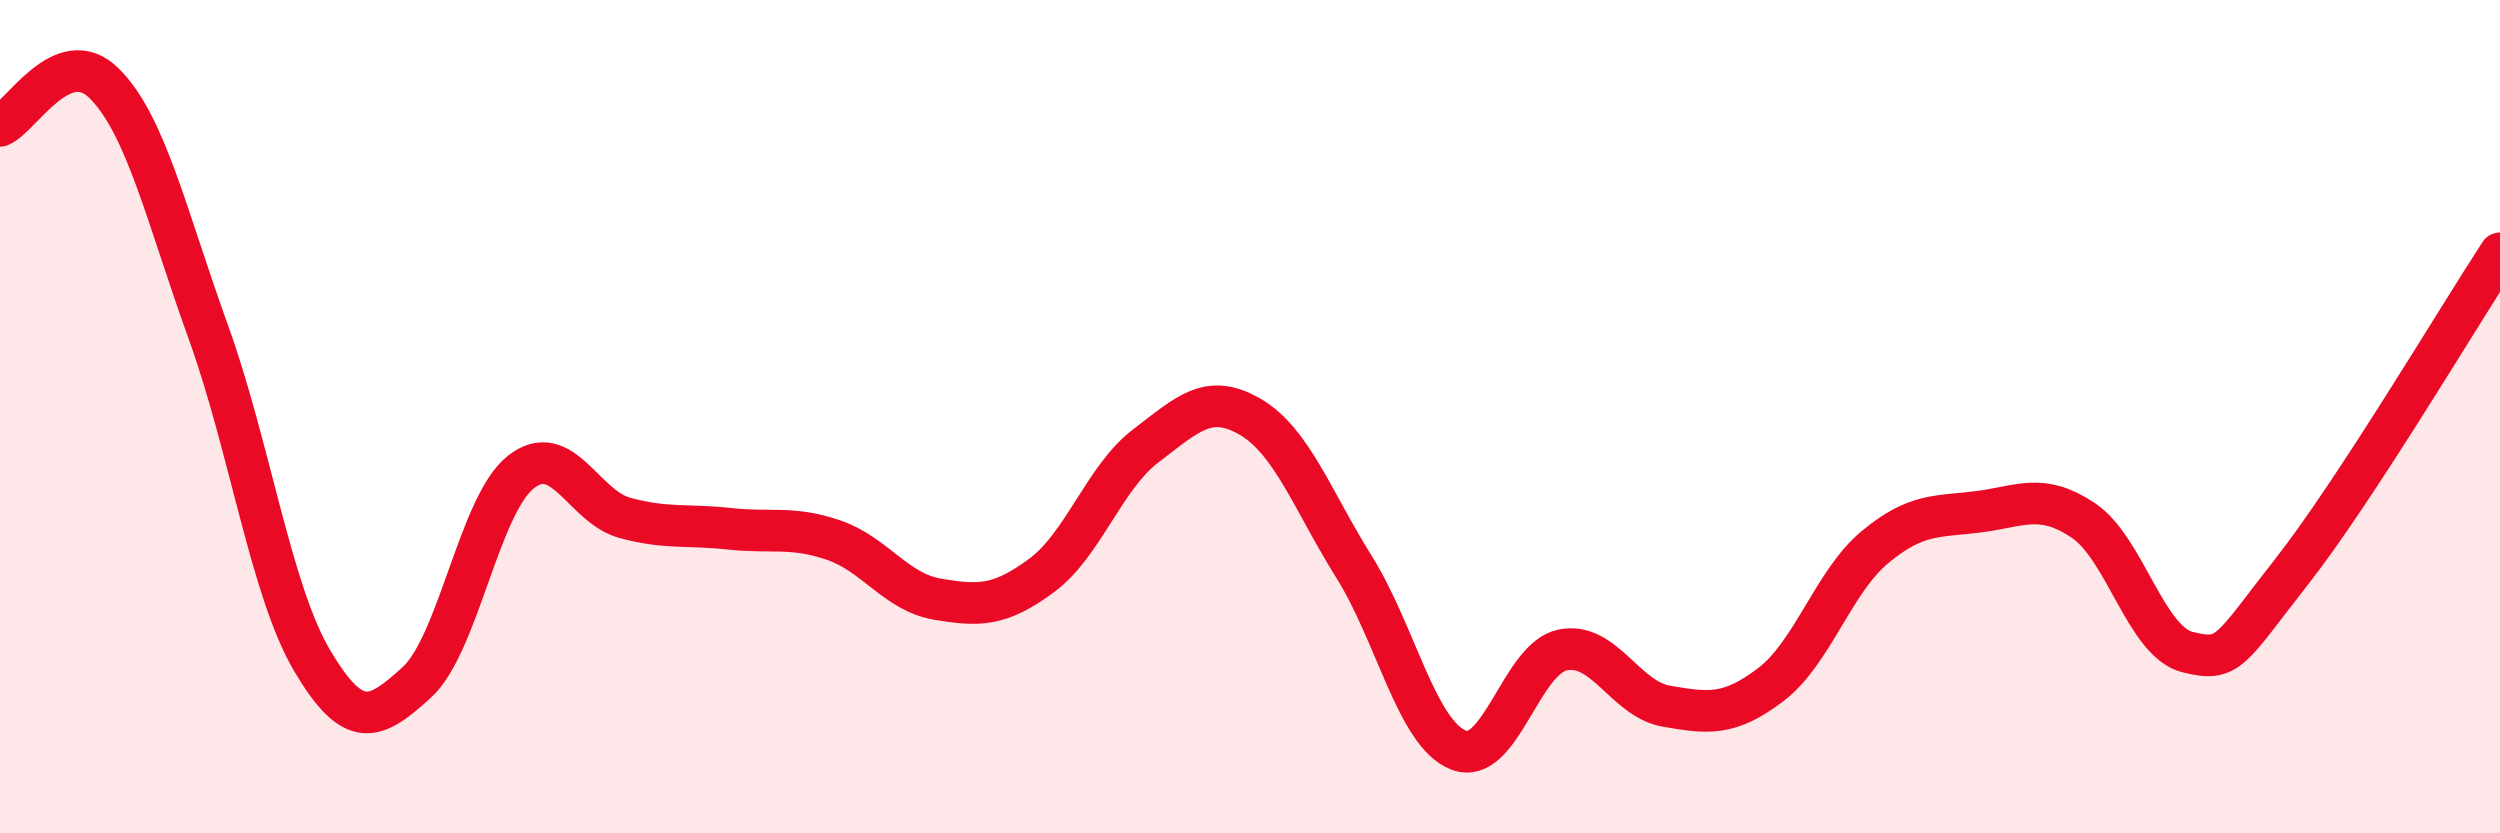
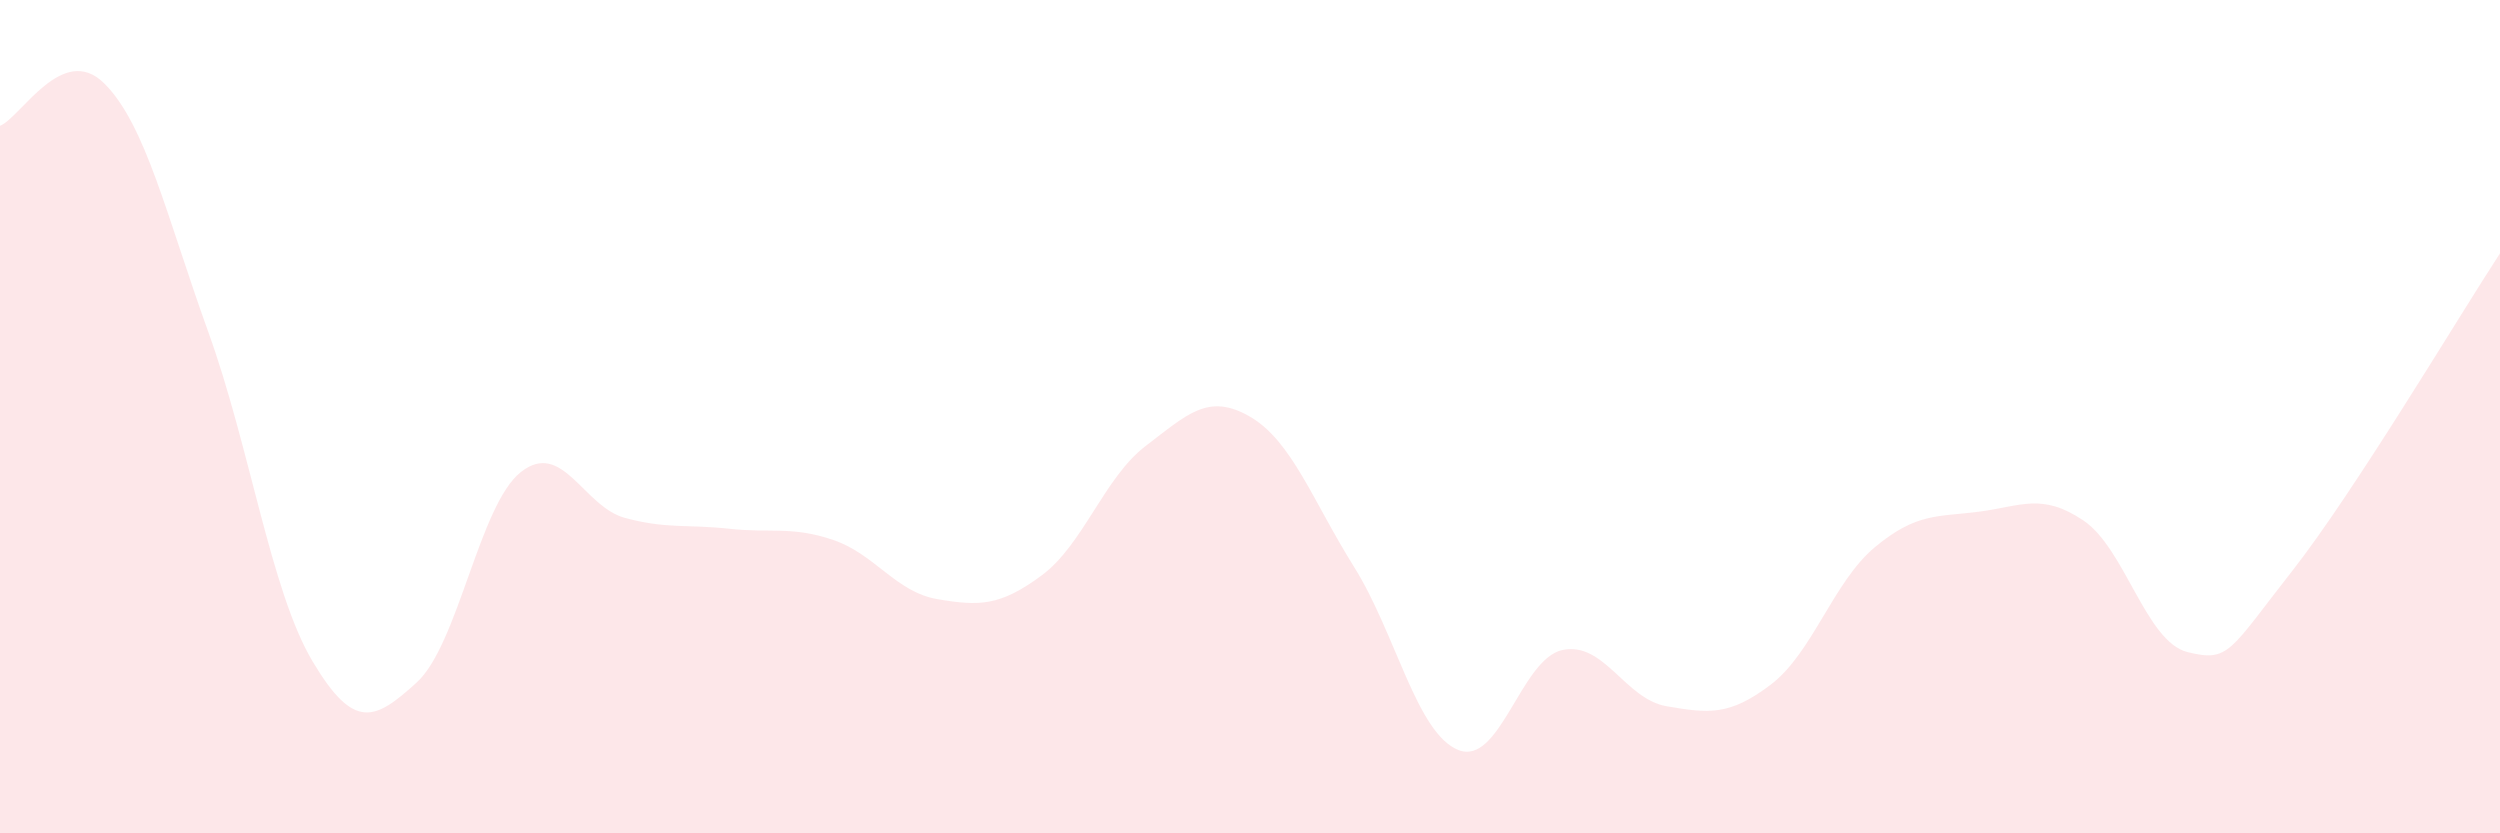
<svg xmlns="http://www.w3.org/2000/svg" width="60" height="20" viewBox="0 0 60 20">
  <path d="M 0,3.02 C 0.5,2.82 1.5,1.01 2.5,2 C 3.5,2.99 4,5.2 5,7.97 C 6,10.74 6.5,14.19 7.5,15.87 C 8.5,17.55 9,17.29 10,16.38 C 11,15.47 11.5,12.12 12.5,11.33 C 13.5,10.54 14,12.16 15,12.43 C 16,12.7 16.5,12.58 17.5,12.69 C 18.5,12.8 19,12.62 20,12.96 C 21,13.3 21.5,14.21 22.5,14.38 C 23.5,14.55 24,14.55 25,13.81 C 26,13.07 26.5,11.46 27.5,10.7 C 28.5,9.94 29,9.42 30,10 C 31,10.58 31.5,12.01 32.5,13.61 C 33.5,15.21 34,17.6 35,18 C 36,18.4 36.5,15.81 37.5,15.6 C 38.5,15.39 39,16.78 40,16.95 C 41,17.12 41.5,17.19 42.5,16.43 C 43.5,15.67 44,13.96 45,13.13 C 46,12.3 46.5,12.41 47.5,12.28 C 48.5,12.15 49,11.82 50,12.49 C 51,13.16 51.5,15.4 52.5,15.65 C 53.5,15.9 53.5,15.63 55,13.72 C 56.5,11.81 59,7.61 60,6.08L60 20L0 20Z" fill="#EB0A25" opacity="0.1" stroke-linecap="round" stroke-linejoin="round" />
-   <path d="M 0,3.02 C 0.5,2.82 1.5,1.01 2.5,2 C 3.5,2.99 4,5.2 5,7.97 C 6,10.74 6.5,14.19 7.5,15.87 C 8.5,17.55 9,17.29 10,16.38 C 11,15.47 11.5,12.12 12.5,11.33 C 13.5,10.54 14,12.16 15,12.43 C 16,12.7 16.5,12.58 17.5,12.69 C 18.5,12.8 19,12.62 20,12.96 C 21,13.3 21.5,14.21 22.5,14.38 C 23.5,14.55 24,14.55 25,13.81 C 26,13.07 26.5,11.46 27.5,10.7 C 28.5,9.94 29,9.42 30,10 C 31,10.58 31.5,12.01 32.5,13.61 C 33.5,15.21 34,17.6 35,18 C 36,18.4 36.5,15.81 37.5,15.6 C 38.5,15.39 39,16.78 40,16.95 C 41,17.12 41.5,17.19 42.5,16.43 C 43.5,15.67 44,13.96 45,13.13 C 46,12.3 46.5,12.41 47.5,12.28 C 48.5,12.15 49,11.82 50,12.49 C 51,13.16 51.5,15.4 52.5,15.65 C 53.5,15.9 53.5,15.63 55,13.72 C 56.5,11.81 59,7.61 60,6.08" stroke="#EB0A25" stroke-width="1" fill="none" stroke-linecap="round" stroke-linejoin="round" />
</svg>